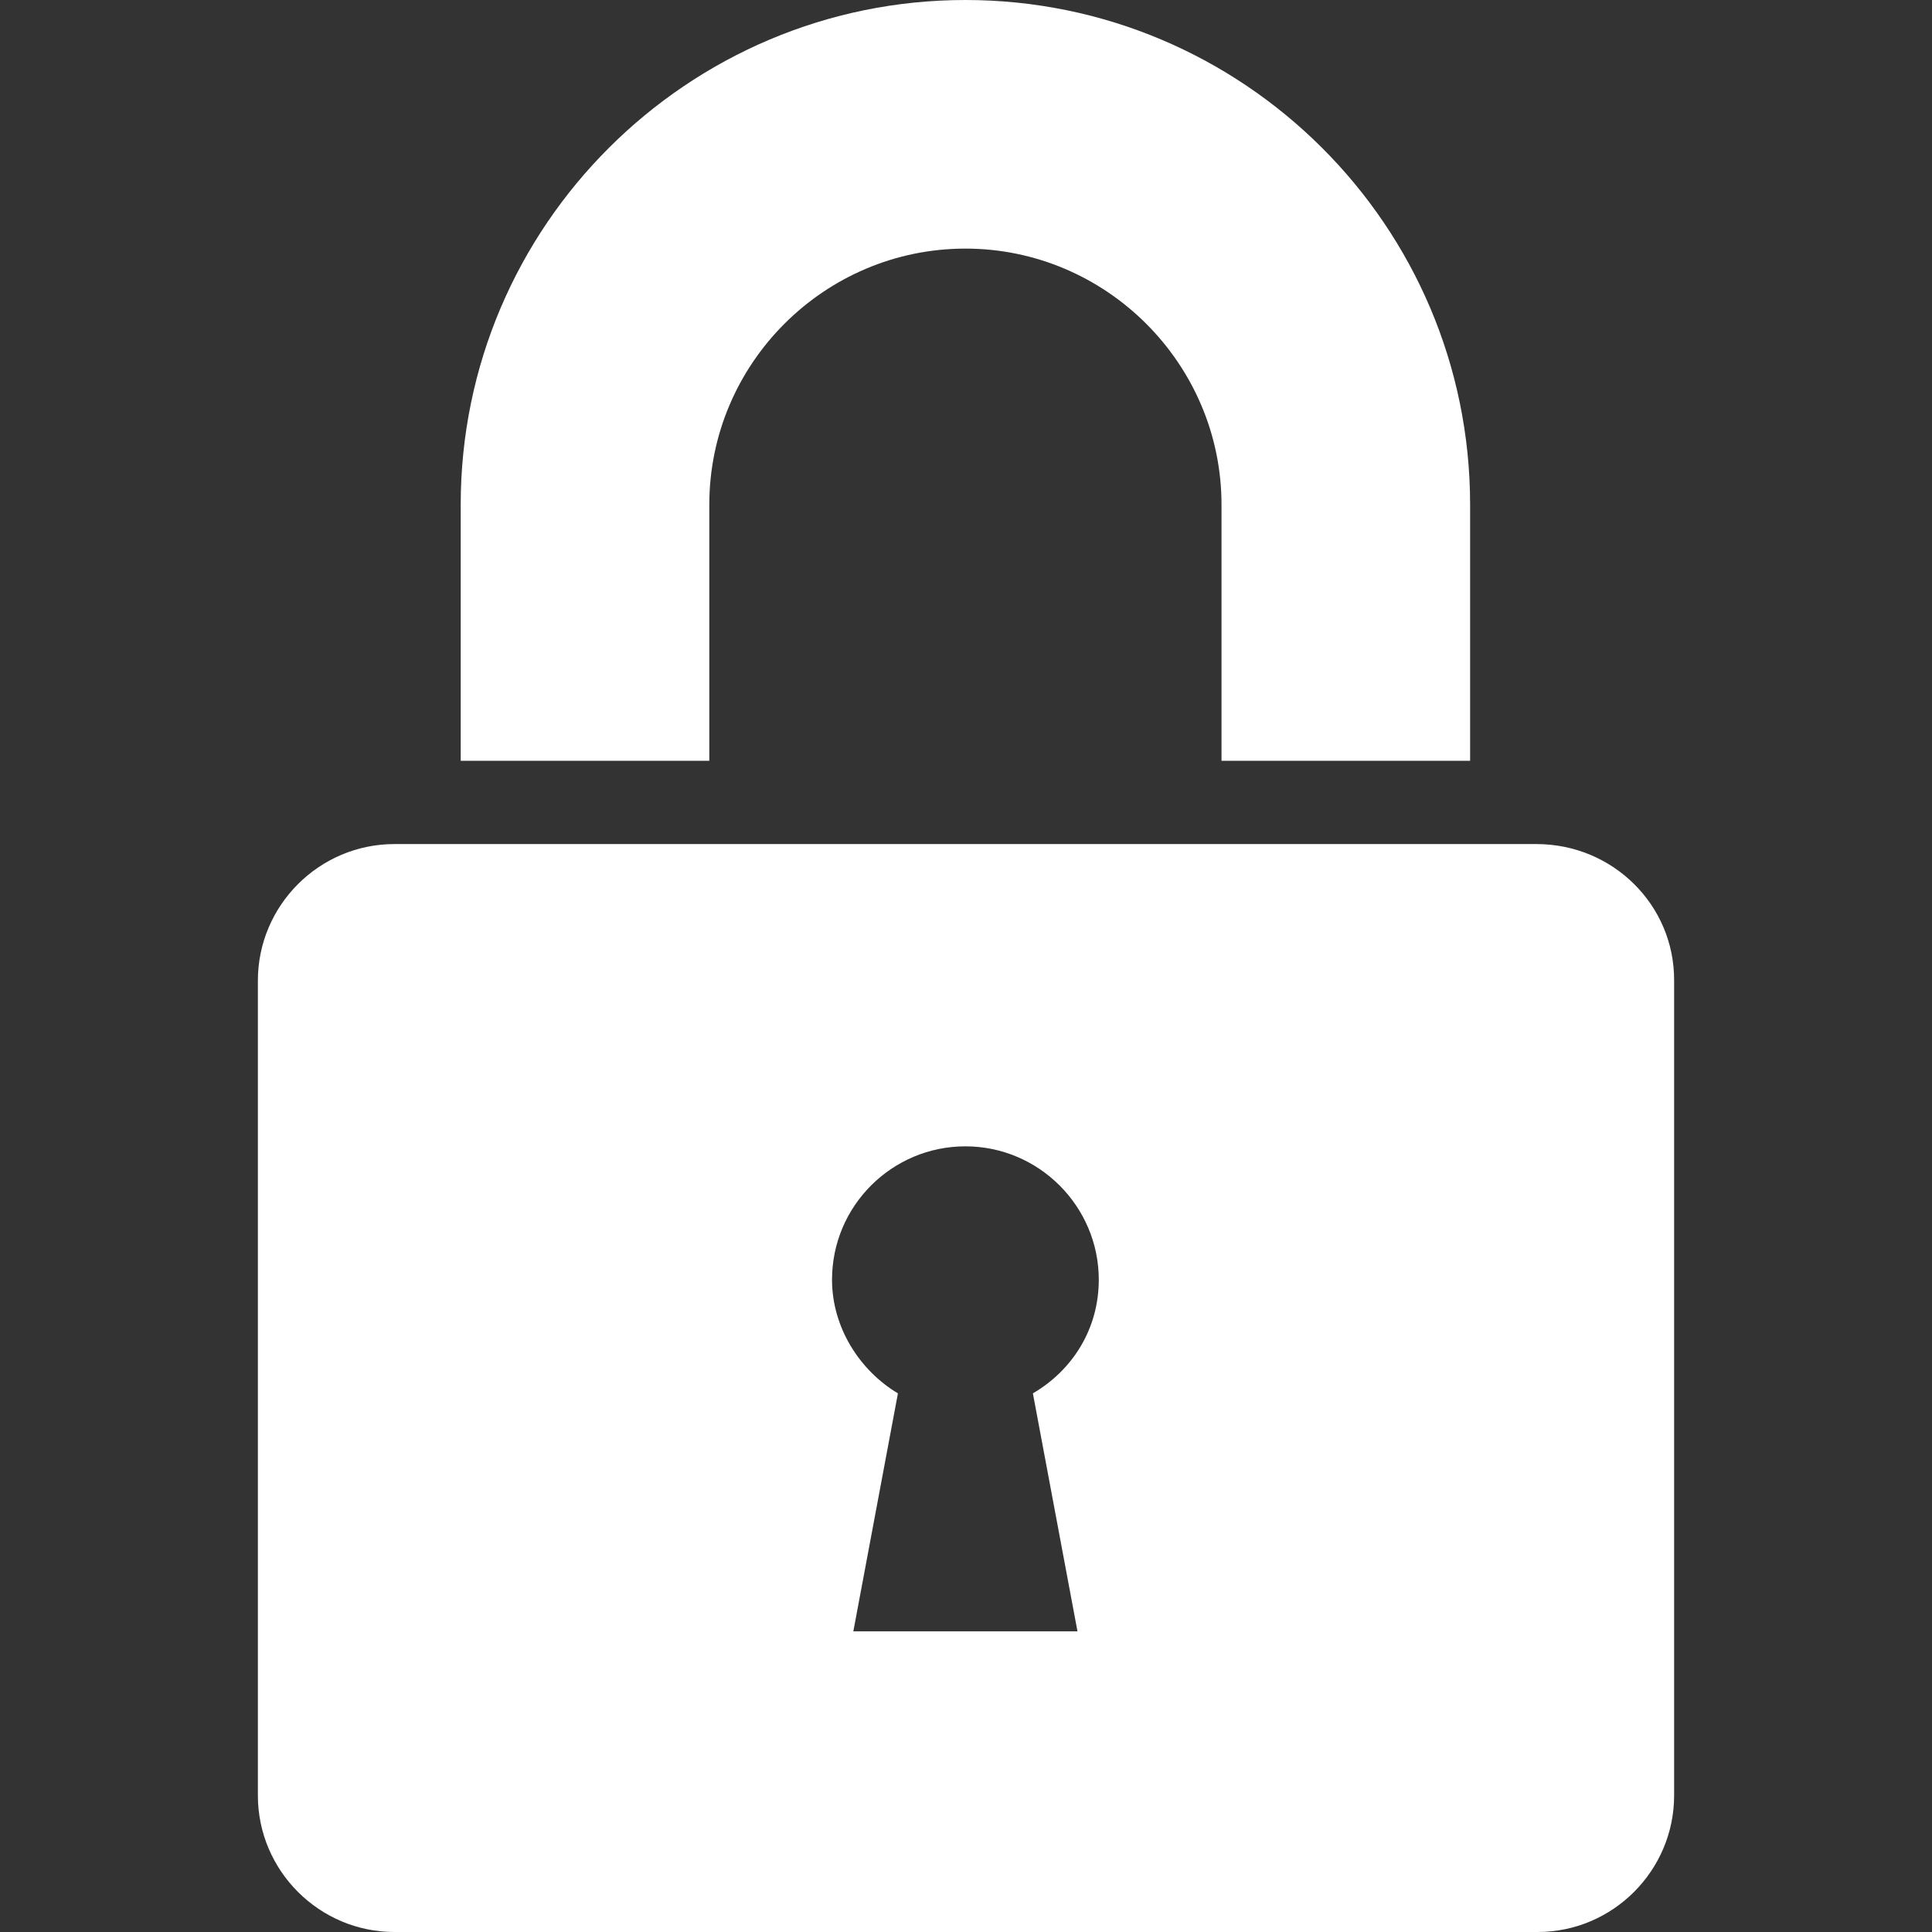
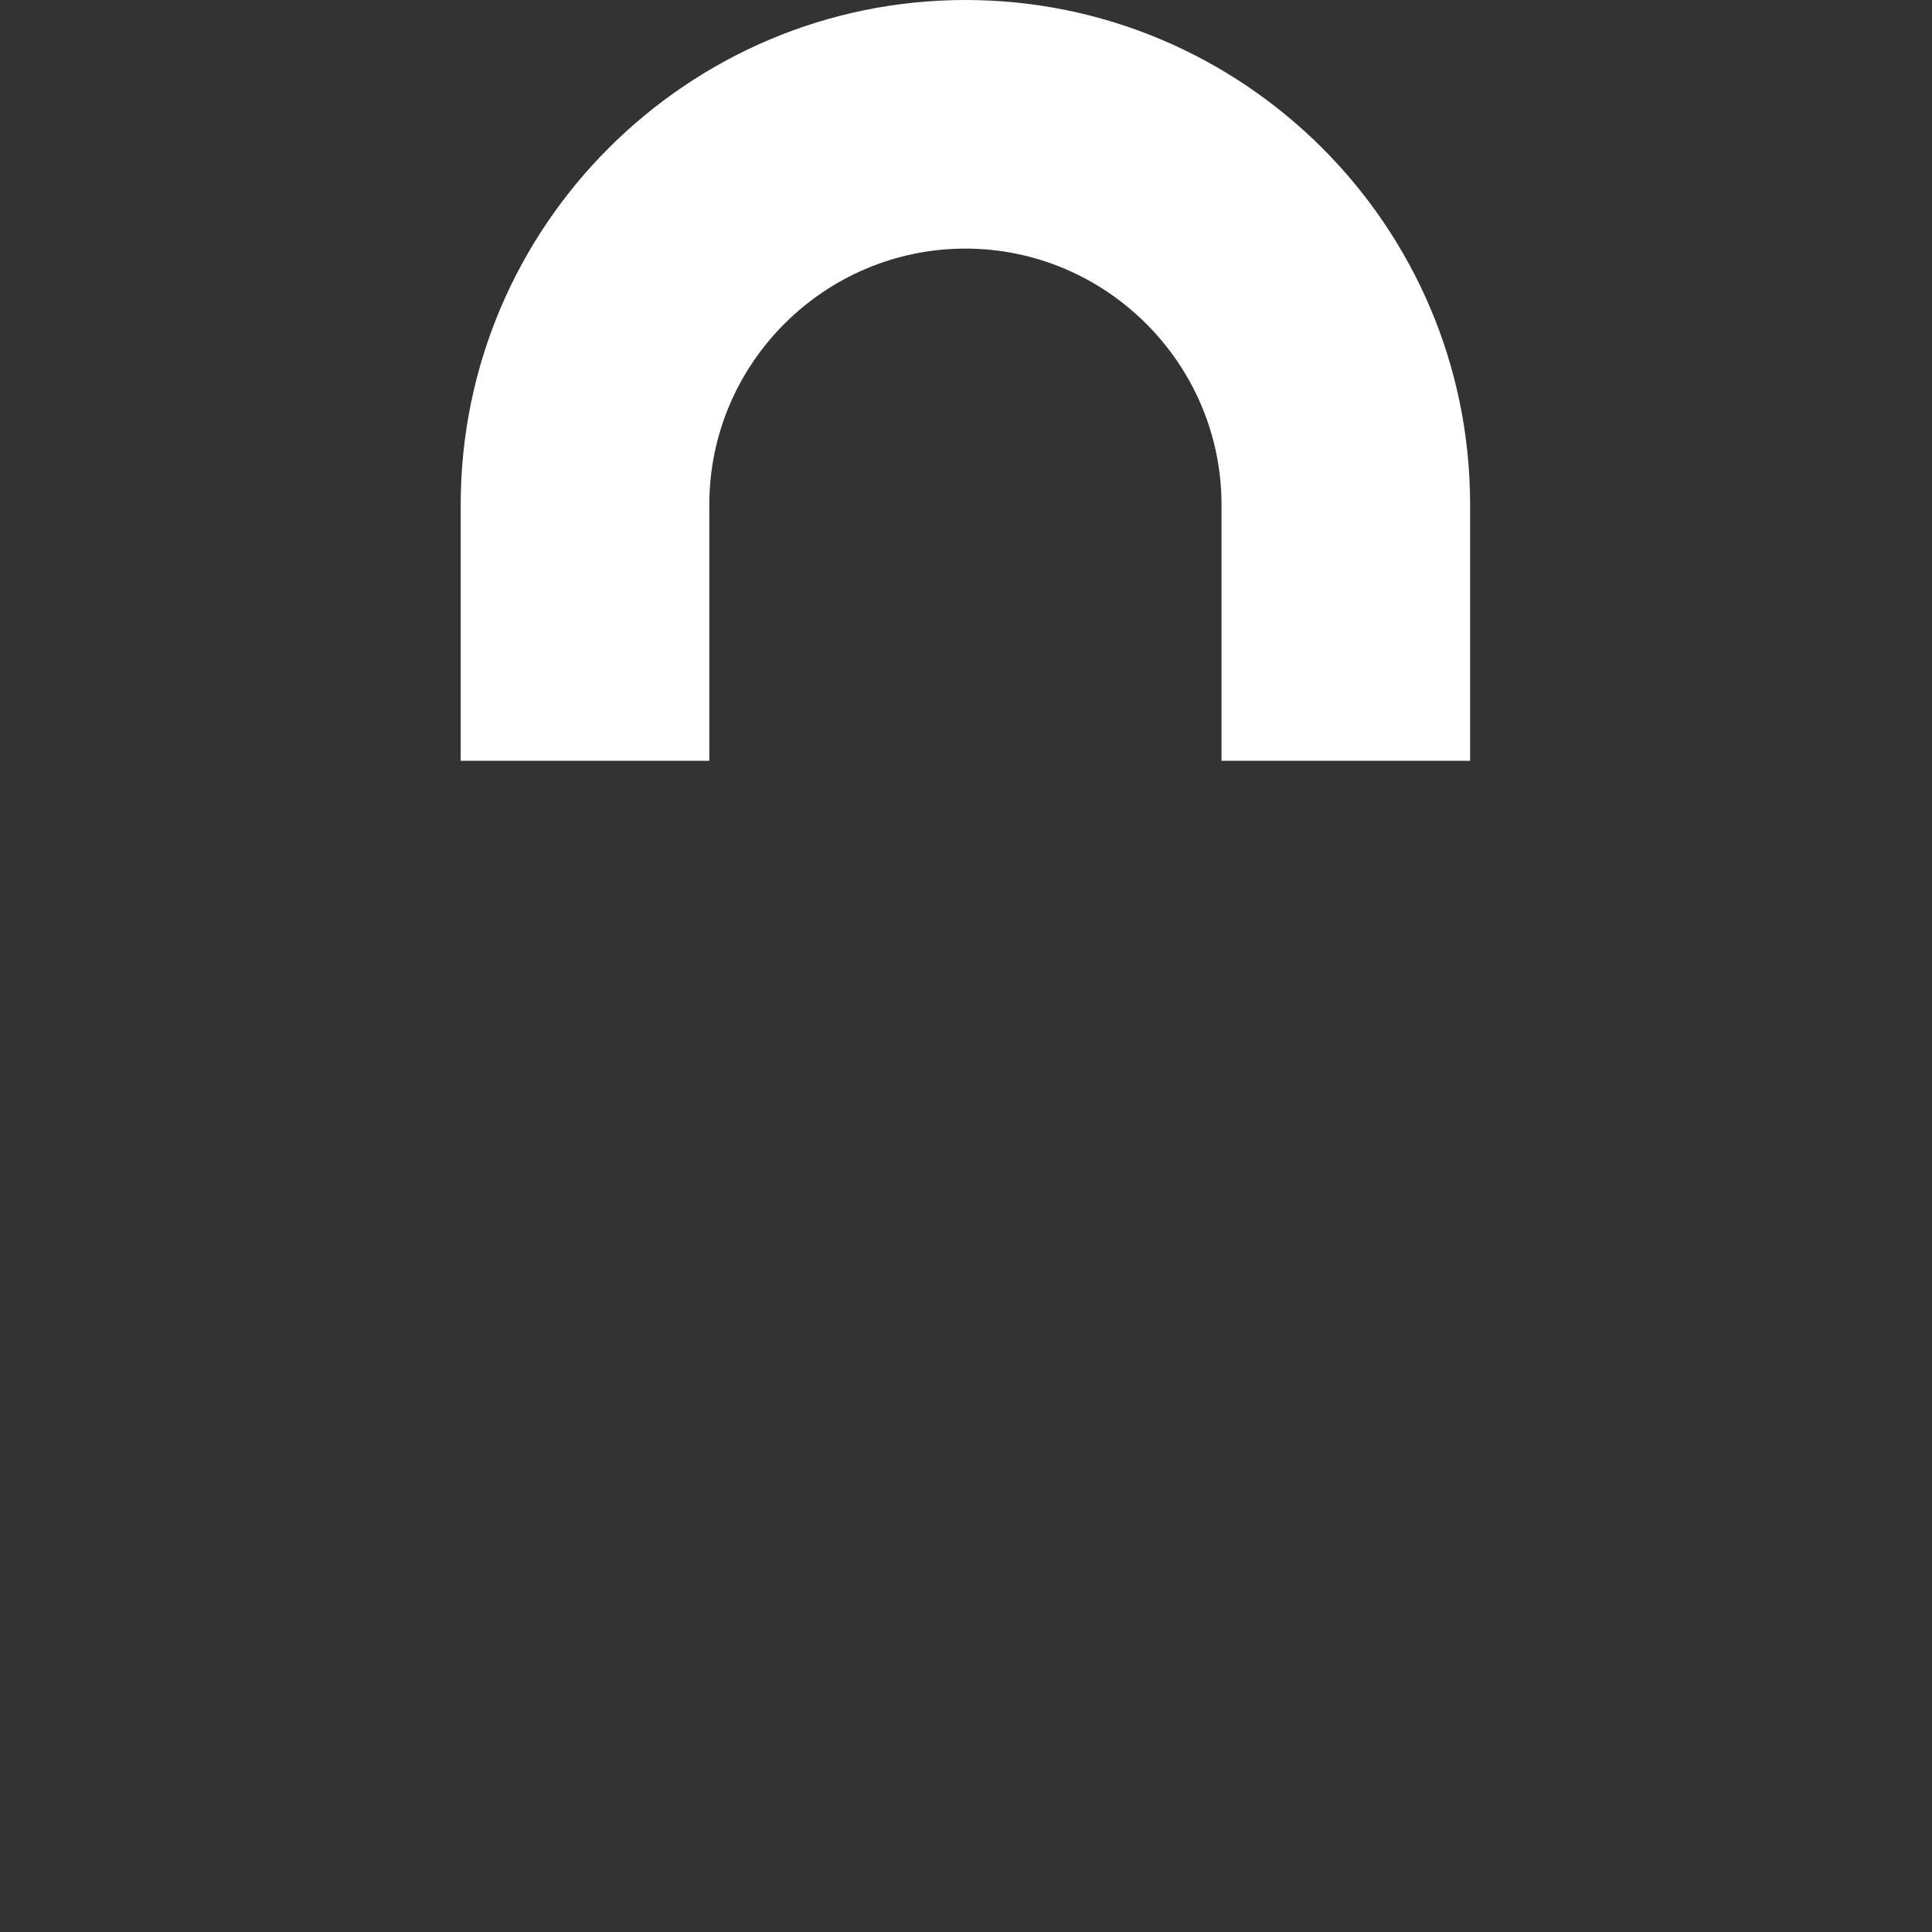
<svg xmlns="http://www.w3.org/2000/svg" version="1.1" id="Capa_1" x="0px" y="0px" viewBox="0 0 489.6 489.6" style="enable-background:new 0 0 489.6 489.6;" xml:space="preserve">
  <rect x="0" y="0" width="489.6" height="489.6" fill="#333333" stroke="none" />
  <g fill="#fff">
    <g>
      <g>
        <path d="M179.75,127.9c0-35.8,29.2-64.9,64.9-64.9s64.9,29.2,64.9,64.9v64.9h63v-64.9c0-70.8-57.6-127.9-127.9-127.9     s-127.9,57.2-127.9,127.9v64.9h63V127.9z" />
-         <path d="M389.35,213.9H99.95c-19.1,0-34.6,15.6-34.6,34.6V455c0,19.1,15.6,34.6,34.6,34.6h289.7c19.1,0,34.6-15.6,34.6-34.6     V248.5C424.35,229.4,408.75,213.9,389.35,213.9z M273.05,413.4h-56.8l11.3-60.3c-9.7-5.8-16.7-16.7-16.7-28.8     c0-18.7,15.2-33.8,33.8-33.8s33.8,15.2,33.8,33.8c0,12.4-6.6,22.9-16.7,28.8L273.05,413.4z" />
      </g>
    </g>
  </g>
</svg>